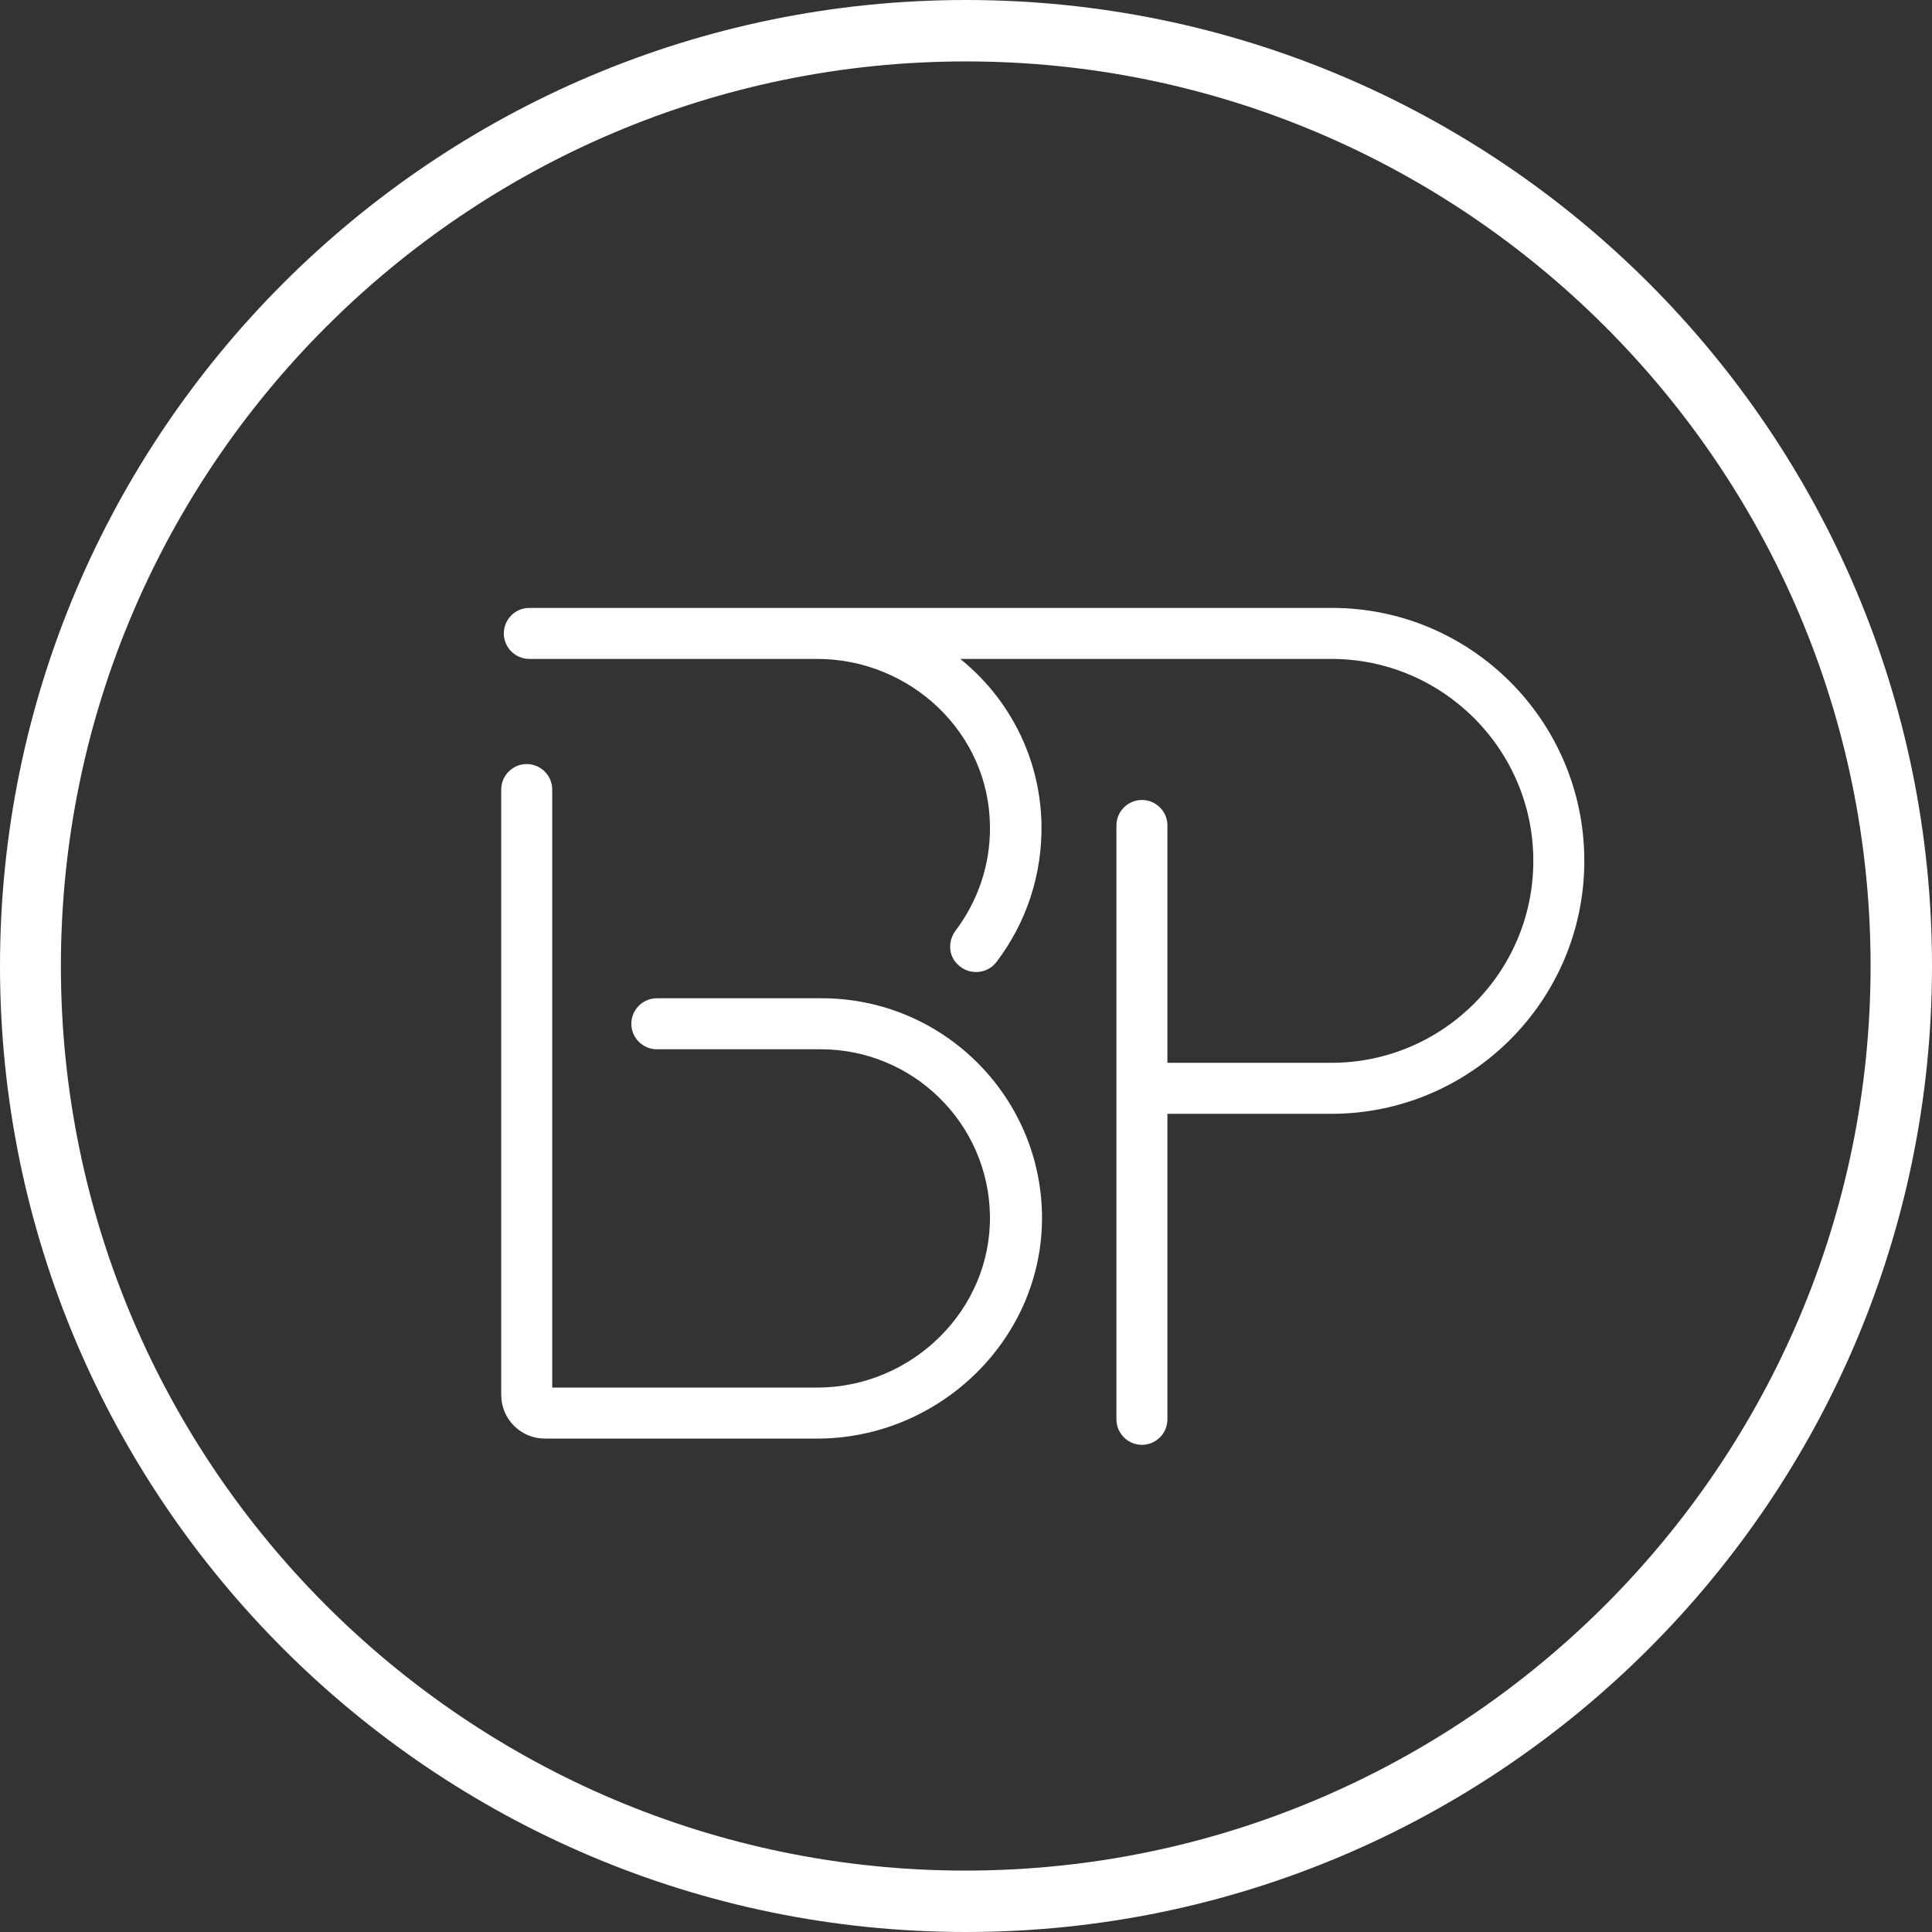
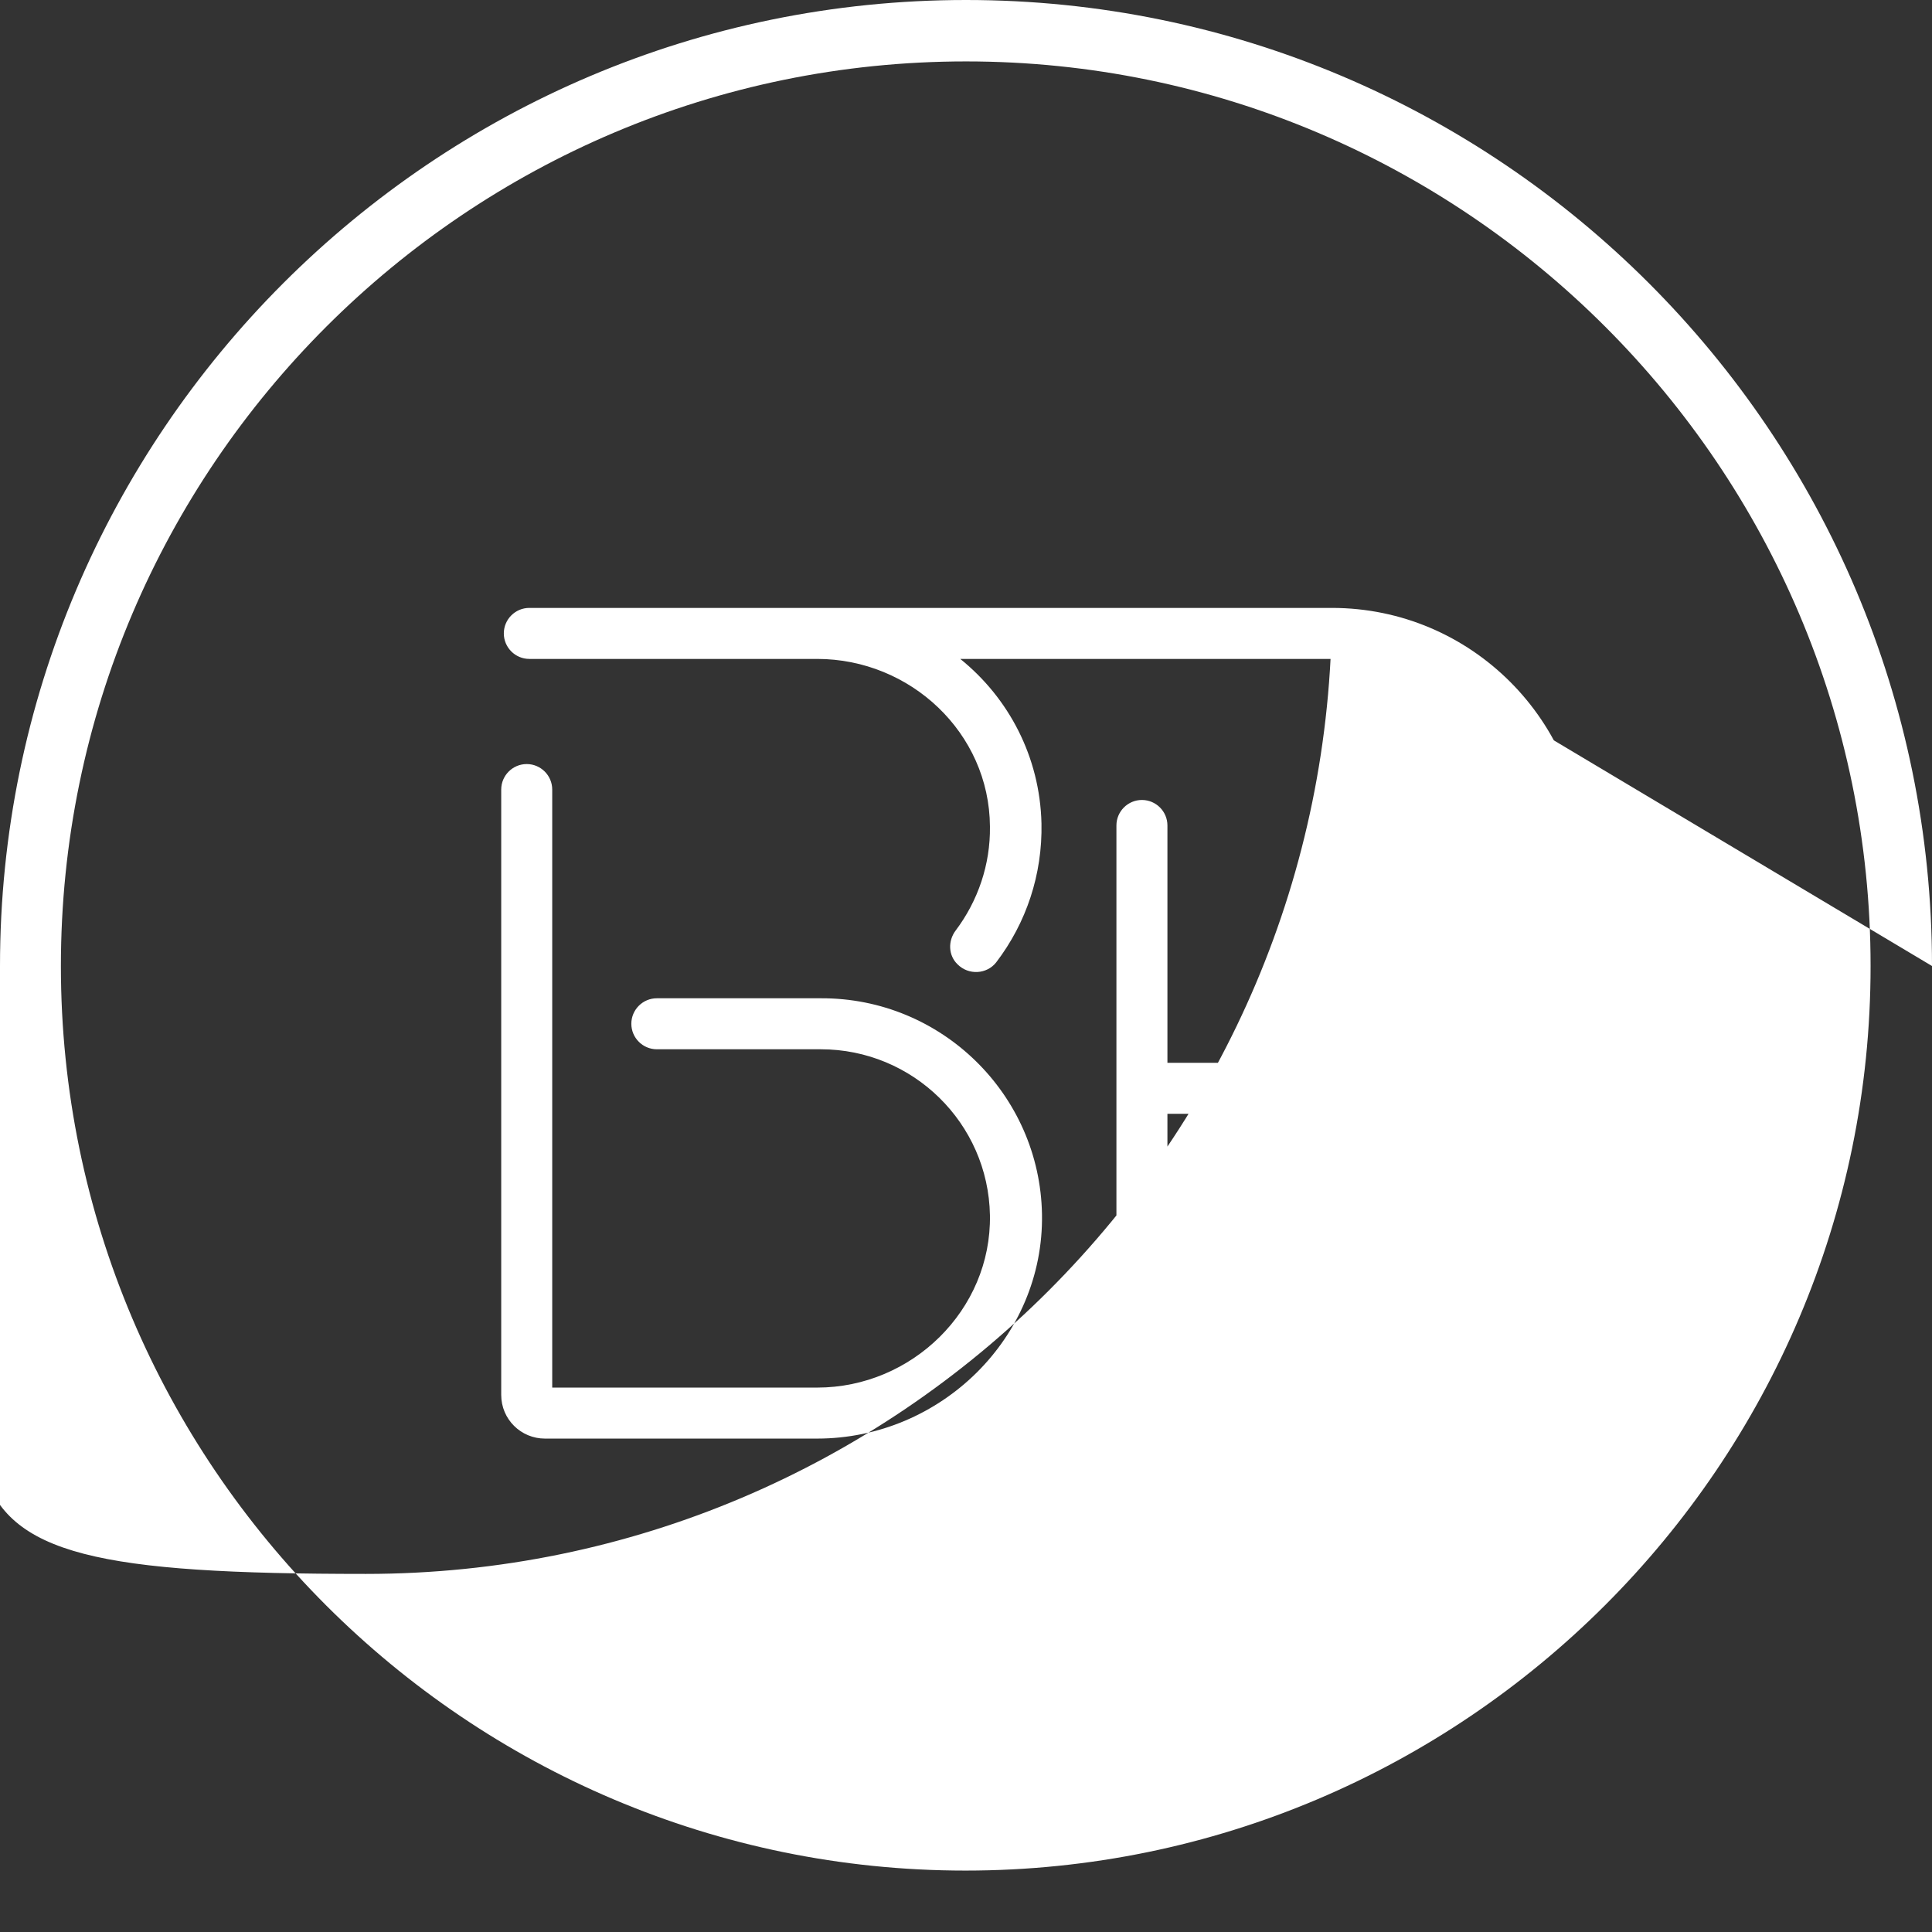
<svg xmlns="http://www.w3.org/2000/svg" fill="#000000" height="371.2" preserveAspectRatio="xMidYMid meet" version="1" viewBox="0.0 0.0 371.2 371.2" width="371.2" zoomAndPan="magnify">
  <rect x="0.0" y="0.0" width="371.2" height="371.2" fill="#333333" stroke="none" />
  <g id="change1_1">
-     <path d="M200.2,233.3c0.4,23.7-19.5,43.1-43.2,43.1h-52.3c-4.6,0-8.4-3.7-8.4-8.4V151.7c0-2.7,2.2-4.9,4.9-4.9h0 c2.7,0,4.9,2.2,4.9,4.9v114.9l50.9,0c18.2,0,33.5-14.9,33.2-33.1c-0.3-17.7-14.8-31.9-32.5-31.9h-31.5c-2.7,0-4.9-2.2-4.9-4.9v0 c0-2.7,2.2-4.9,4.9-4.9h31.5C180.9,191.7,199.8,210.3,200.2,233.3z M255.9,116.8h-98.1v0c-0.3,0-0.6,0-0.8,0h-55.3 c-2.7,0-4.9,2.2-4.9,4.9v0c0,2.7,2.2,4.9,4.9,4.9H157c17.9,0,33.1,14.2,33.2,32.2c0.1,7.3-2.3,14.3-6.6,20c-1.5,2-1.4,4.8,0.4,6.5 l0,0c2.1,2.1,5.6,1.9,7.4-0.4c5.8-7.6,8.9-16.9,8.7-26.7c-0.3-12.8-6.3-24.1-15.6-31.6h71.3c21.4,0,38.8,17.4,38.8,38.8 s-17.4,38.8-38.8,38.8h-31.5v-45.6c0-2.7-2.2-4.9-4.9-4.9s-4.9,2.2-4.9,4.9v114.1c0,2.7,2.2,4.9,4.9,4.9s4.9-2.2,4.9-4.9V214h31.5 c26.8,0,48.6-21.8,48.6-48.6S282.7,116.8,255.9,116.8z M371.2,185.6c0,102.3-83.2,185.6-185.6,185.6S0,287.9,0,185.6S83.2,0,185.6,0 S371.2,83.2,371.2,185.6z M359.4,185.6c0-95.8-78-173.8-173.8-173.8S11.7,89.7,11.7,185.6s78,173.8,173.8,173.8 S359.4,281.4,359.4,185.6z" fill="#ffffff" />
+     <path d="M200.2,233.3c0.4,23.7-19.5,43.1-43.2,43.1h-52.3c-4.6,0-8.4-3.7-8.4-8.4V151.7c0-2.7,2.2-4.9,4.9-4.9h0 c2.7,0,4.9,2.2,4.9,4.9v114.9l50.9,0c18.2,0,33.5-14.9,33.2-33.1c-0.3-17.7-14.8-31.9-32.5-31.9h-31.5c-2.7,0-4.9-2.2-4.9-4.9v0 c0-2.7,2.2-4.9,4.9-4.9h31.5C180.9,191.7,199.8,210.3,200.2,233.3z M255.9,116.8h-98.1v0c-0.3,0-0.6,0-0.8,0h-55.3 c-2.7,0-4.9,2.2-4.9,4.9v0c0,2.7,2.2,4.9,4.9,4.9H157c17.9,0,33.1,14.2,33.2,32.2c0.1,7.3-2.3,14.3-6.6,20c-1.5,2-1.4,4.8,0.4,6.5 l0,0c2.1,2.1,5.6,1.9,7.4-0.4c5.8-7.6,8.9-16.9,8.7-26.7c-0.3-12.8-6.3-24.1-15.6-31.6h71.3c21.4,0,38.8,17.4,38.8,38.8 s-17.4,38.8-38.8,38.8h-31.5v-45.6c0-2.7-2.2-4.9-4.9-4.9s-4.9,2.2-4.9,4.9v114.1c0,2.7,2.2,4.9,4.9,4.9s4.9-2.2,4.9-4.9V214h31.5 c26.8,0,48.6-21.8,48.6-48.6S282.7,116.8,255.9,116.8z c0,102.3-83.2,185.6-185.6,185.6S0,287.9,0,185.6S83.2,0,185.6,0 S371.2,83.2,371.2,185.6z M359.4,185.6c0-95.8-78-173.8-173.8-173.8S11.7,89.7,11.7,185.6s78,173.8,173.8,173.8 S359.4,281.4,359.4,185.6z" fill="#ffffff" />
  </g>
</svg>